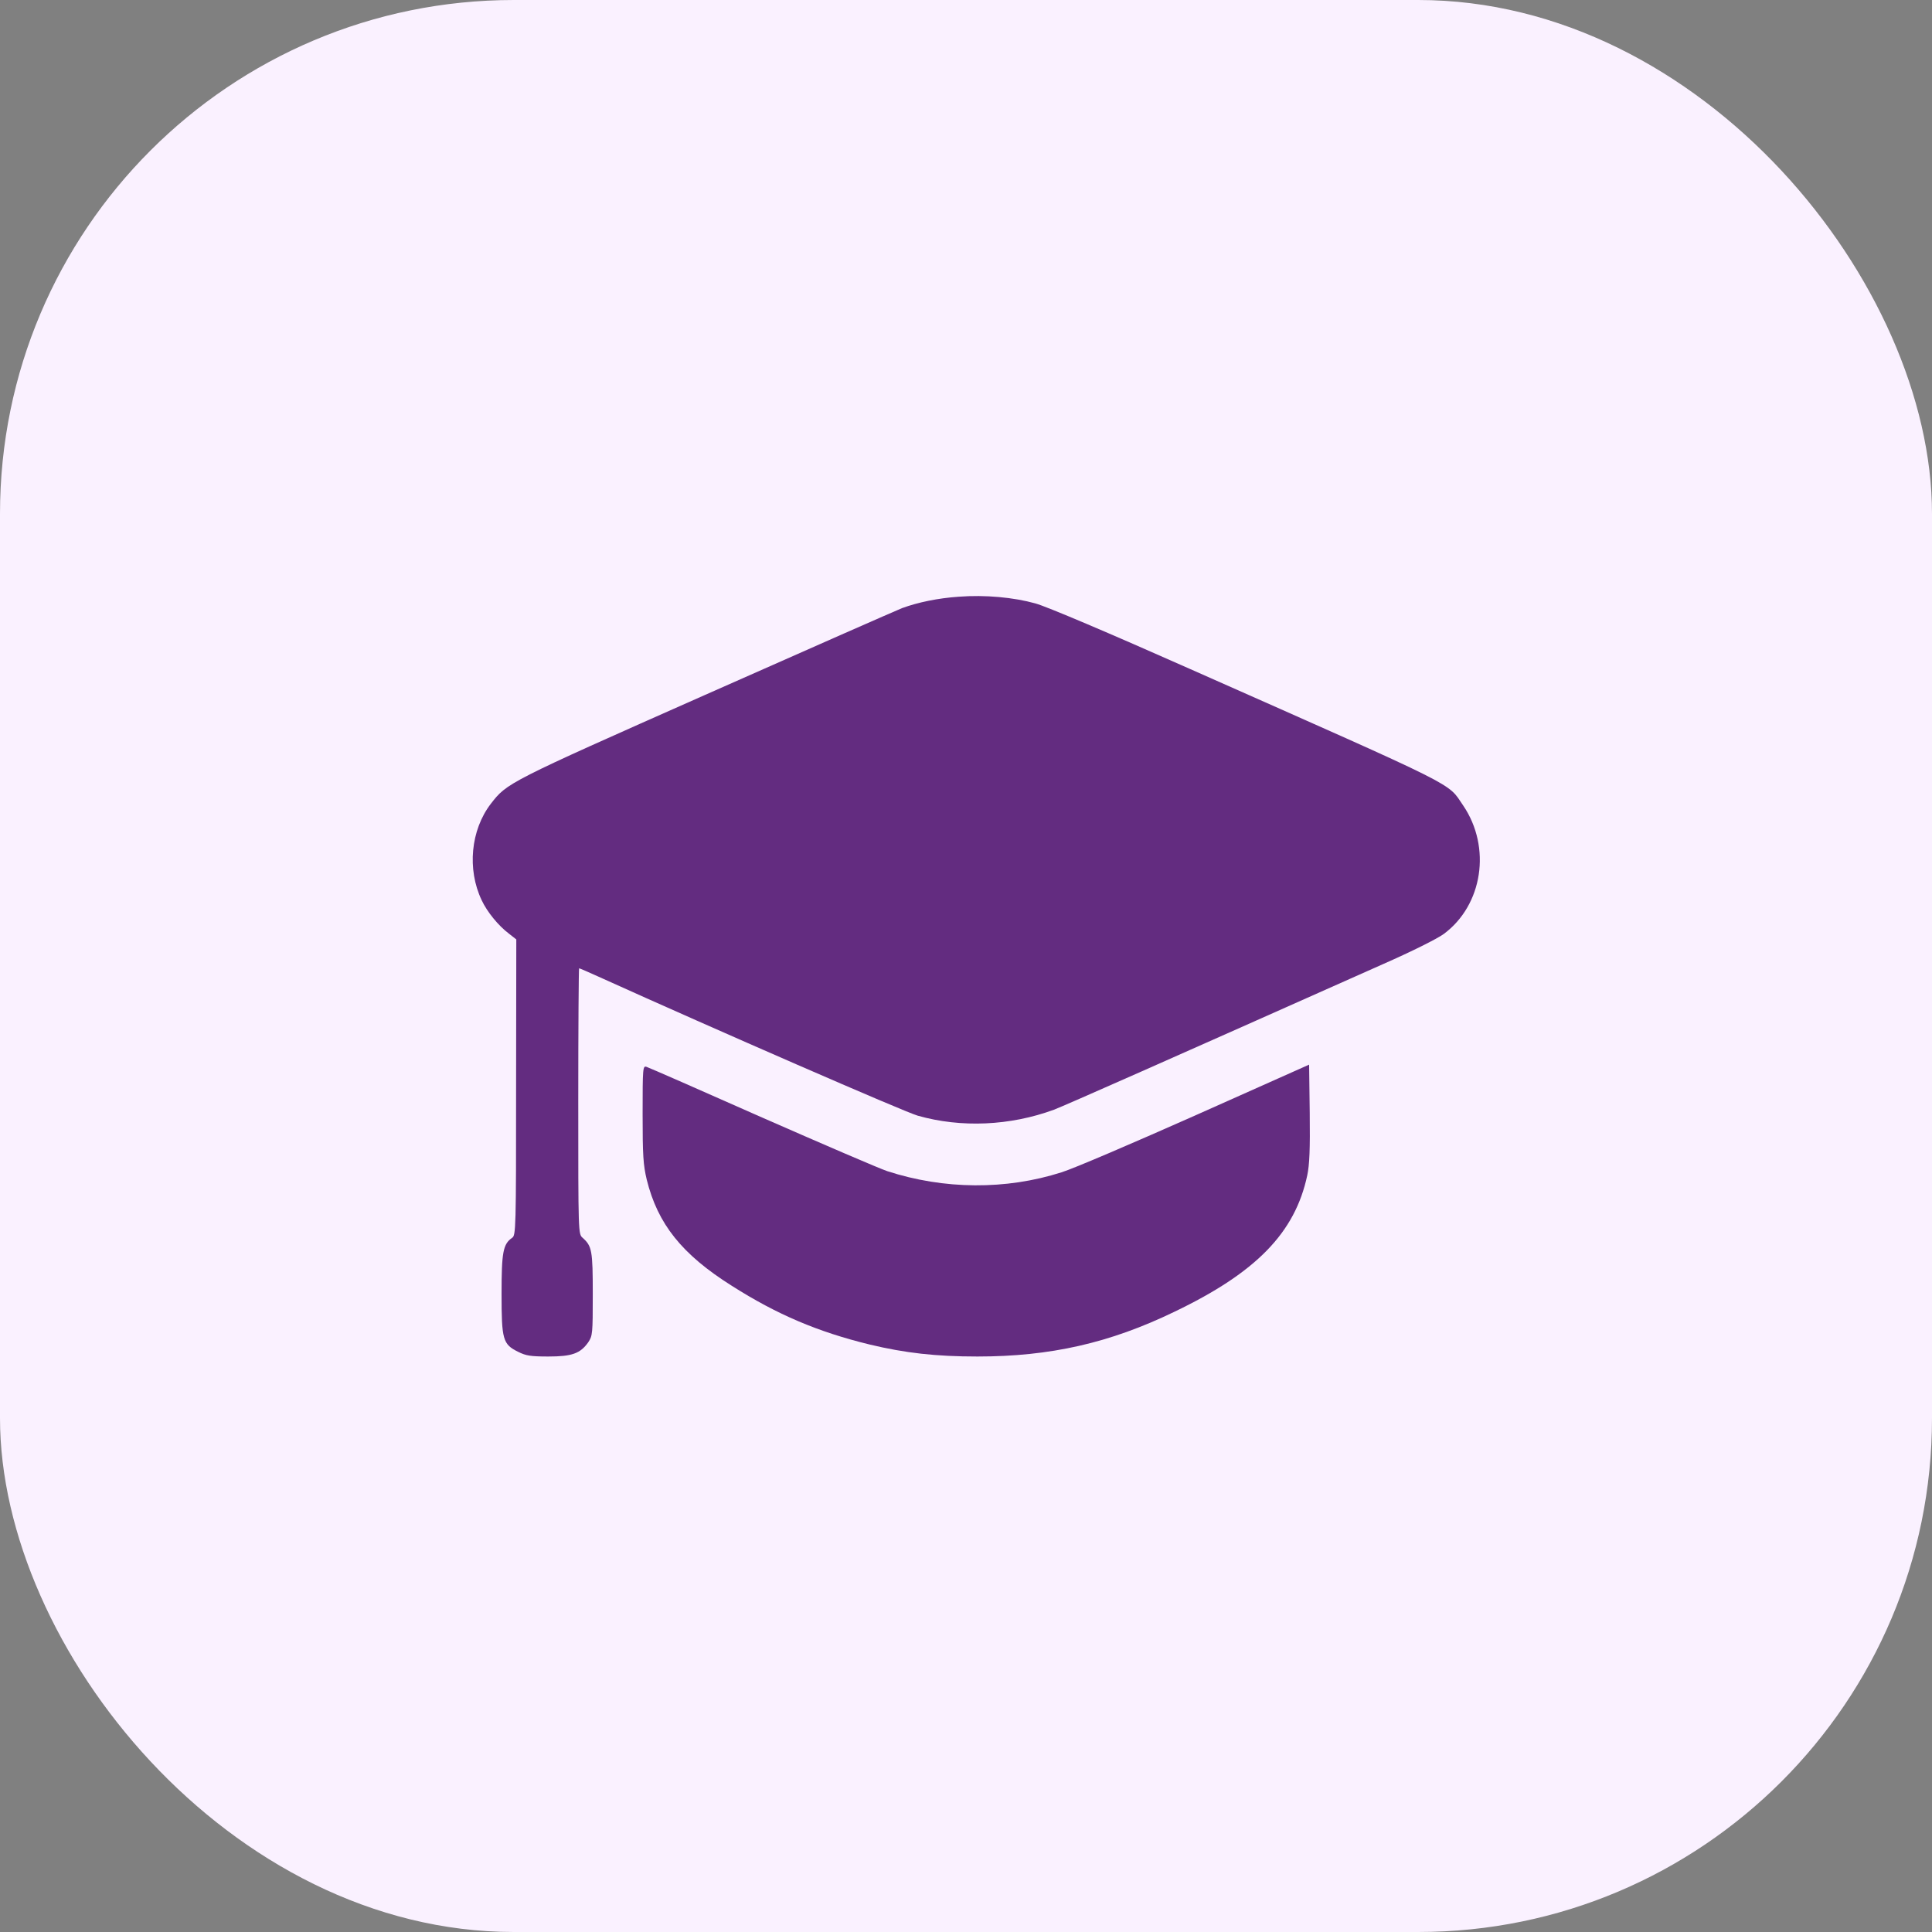
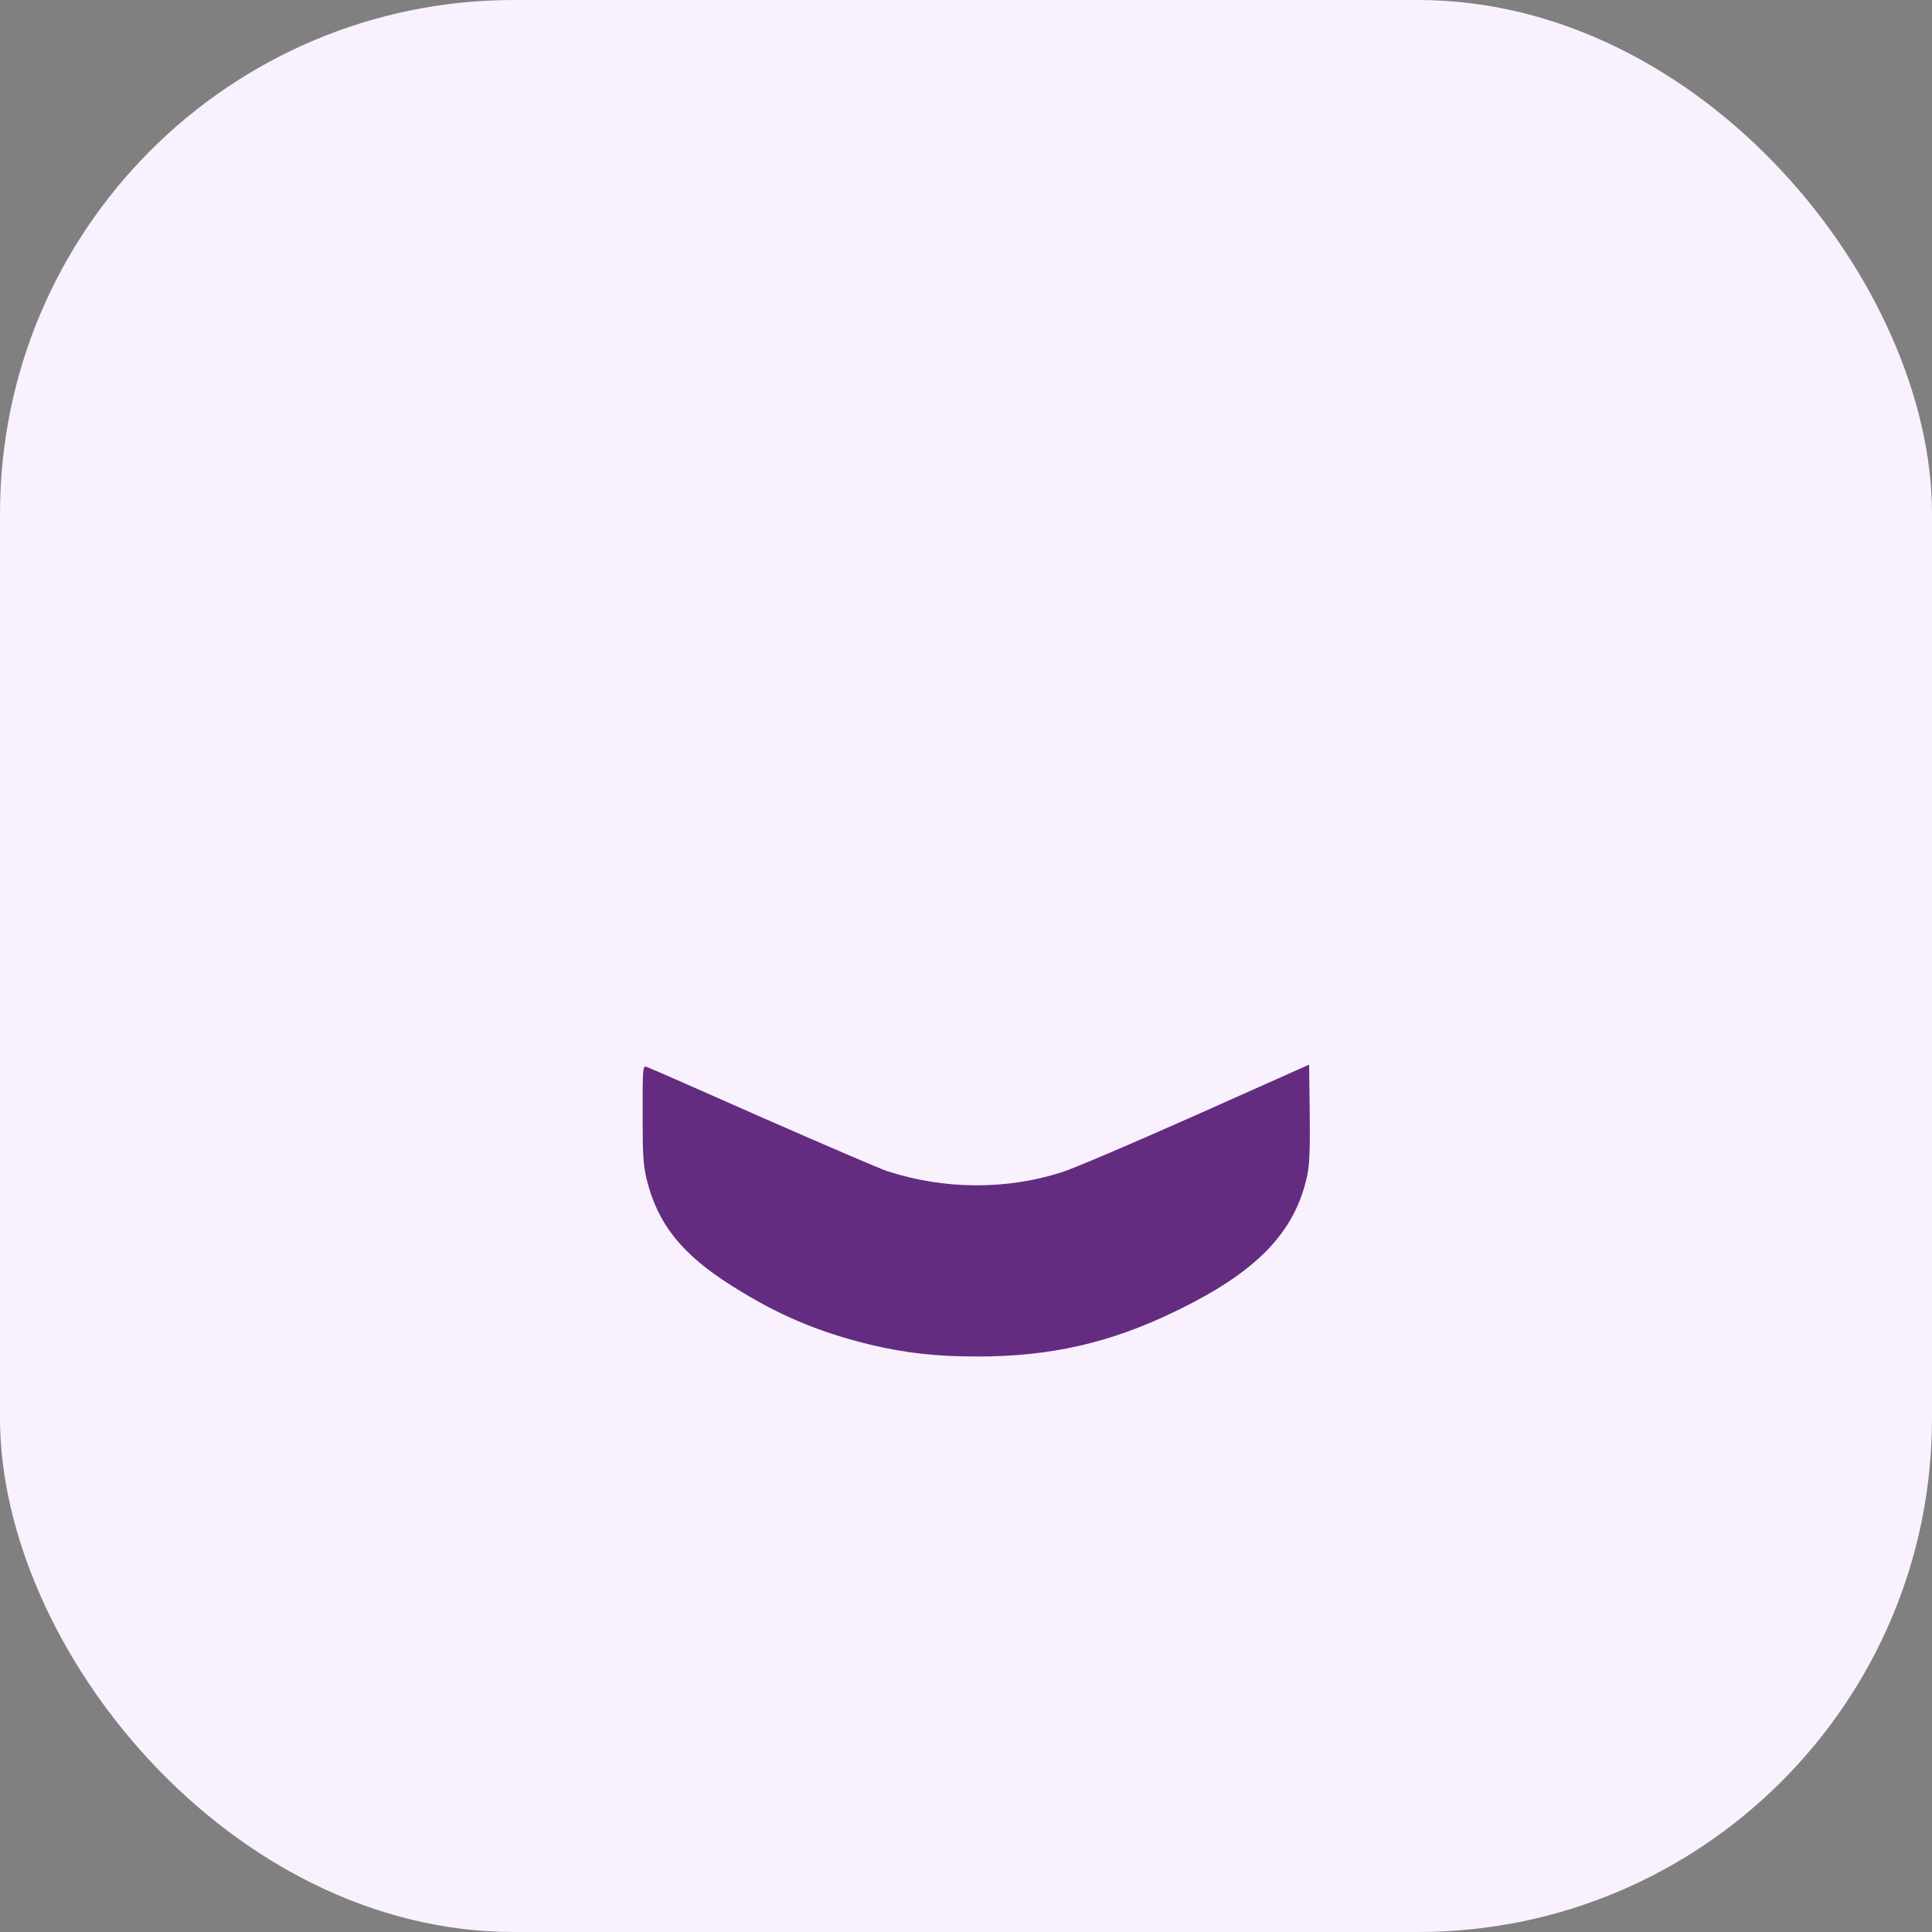
<svg xmlns="http://www.w3.org/2000/svg" width="94" height="94" viewBox="0 0 94 94" fill="none">
  <rect x="0" y="0" width="94" height="94" fill="#808080" stroke="none" />
  <rect width="94" height="94" rx="25" fill="#FAF1FF" />
-   <path d="M46.644 29.033C45.646 29.102 44.677 29.3 43.891 29.587C43.618 29.695 39.301 31.594 34.308 33.809C24.686 38.072 24.666 38.092 23.879 39.11C22.901 40.386 22.719 42.295 23.435 43.798C23.697 44.362 24.242 45.034 24.767 45.43L25.12 45.707L25.11 52.906C25.11 59.799 25.099 60.106 24.918 60.224C24.474 60.531 24.403 60.927 24.403 62.954C24.403 65.179 24.464 65.407 25.21 65.772C25.584 65.96 25.816 66 26.673 66C27.833 66 28.236 65.852 28.62 65.308C28.831 64.991 28.841 64.892 28.841 62.964C28.841 60.838 28.801 60.63 28.347 60.224C28.135 60.037 28.135 60.017 28.135 53.569C28.135 50.019 28.156 47.111 28.176 47.111C28.196 47.111 28.62 47.289 29.114 47.516C34.843 50.108 43.992 54.093 44.647 54.281C46.765 54.884 49.146 54.775 51.274 53.994C51.798 53.796 56.731 51.611 67.302 46.903C68.653 46.31 69.944 45.667 70.247 45.44C72.143 44.035 72.567 41.227 71.195 39.199C70.398 38.042 71.255 38.468 57.891 32.544C53.947 30.793 50.921 29.508 50.376 29.359C49.317 29.063 47.925 28.934 46.644 29.033Z" fill="#632C80" />
  <path d="M58.197 54.251C55.171 55.596 52.225 56.862 51.641 57.04C48.947 57.901 45.931 57.881 43.168 56.981C42.805 56.862 40.071 55.685 37.075 54.37C34.09 53.045 31.558 51.937 31.457 51.907C31.276 51.848 31.266 51.937 31.266 54.202C31.266 56.229 31.296 56.674 31.467 57.396C32.002 59.552 33.172 61.026 35.603 62.558C37.812 63.963 39.799 64.803 42.31 65.416C44.045 65.832 45.538 66 47.555 66C51.096 66 53.991 65.347 57.138 63.824C61.122 61.916 63.008 59.977 63.603 57.188C63.714 56.674 63.744 55.913 63.724 54.152L63.694 51.799L58.197 54.251Z" fill="#632C80" />
</svg>